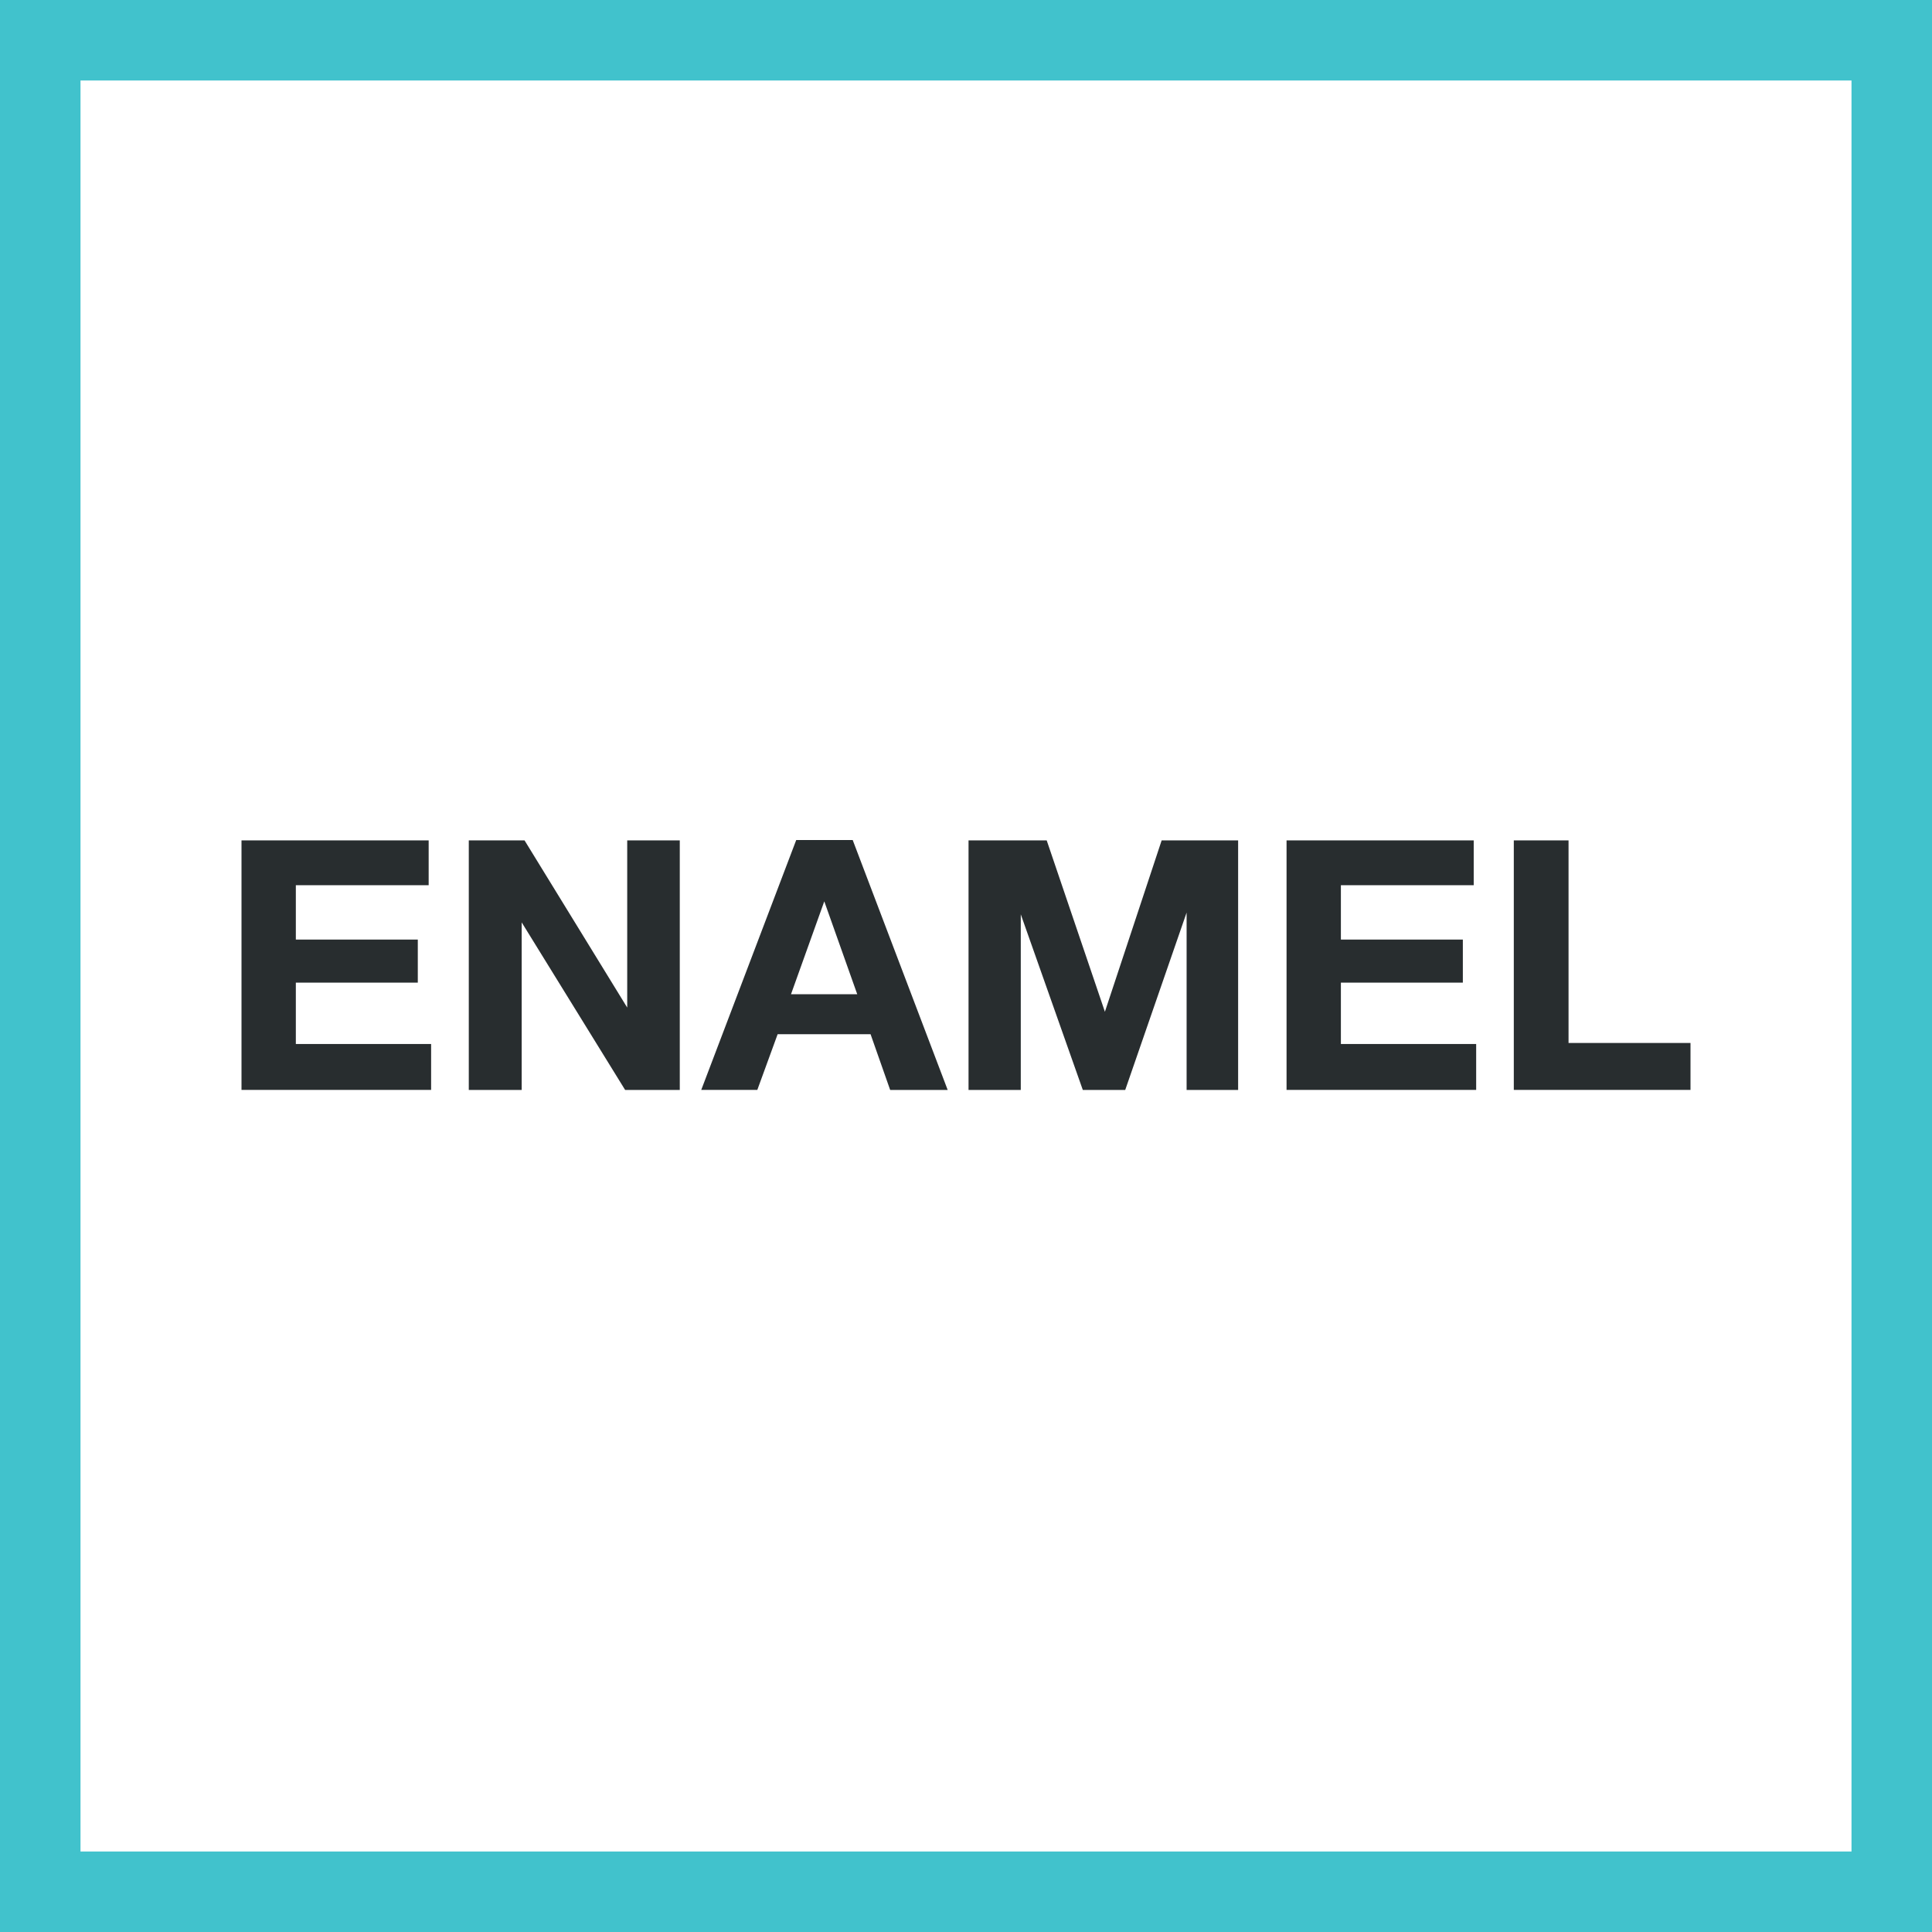
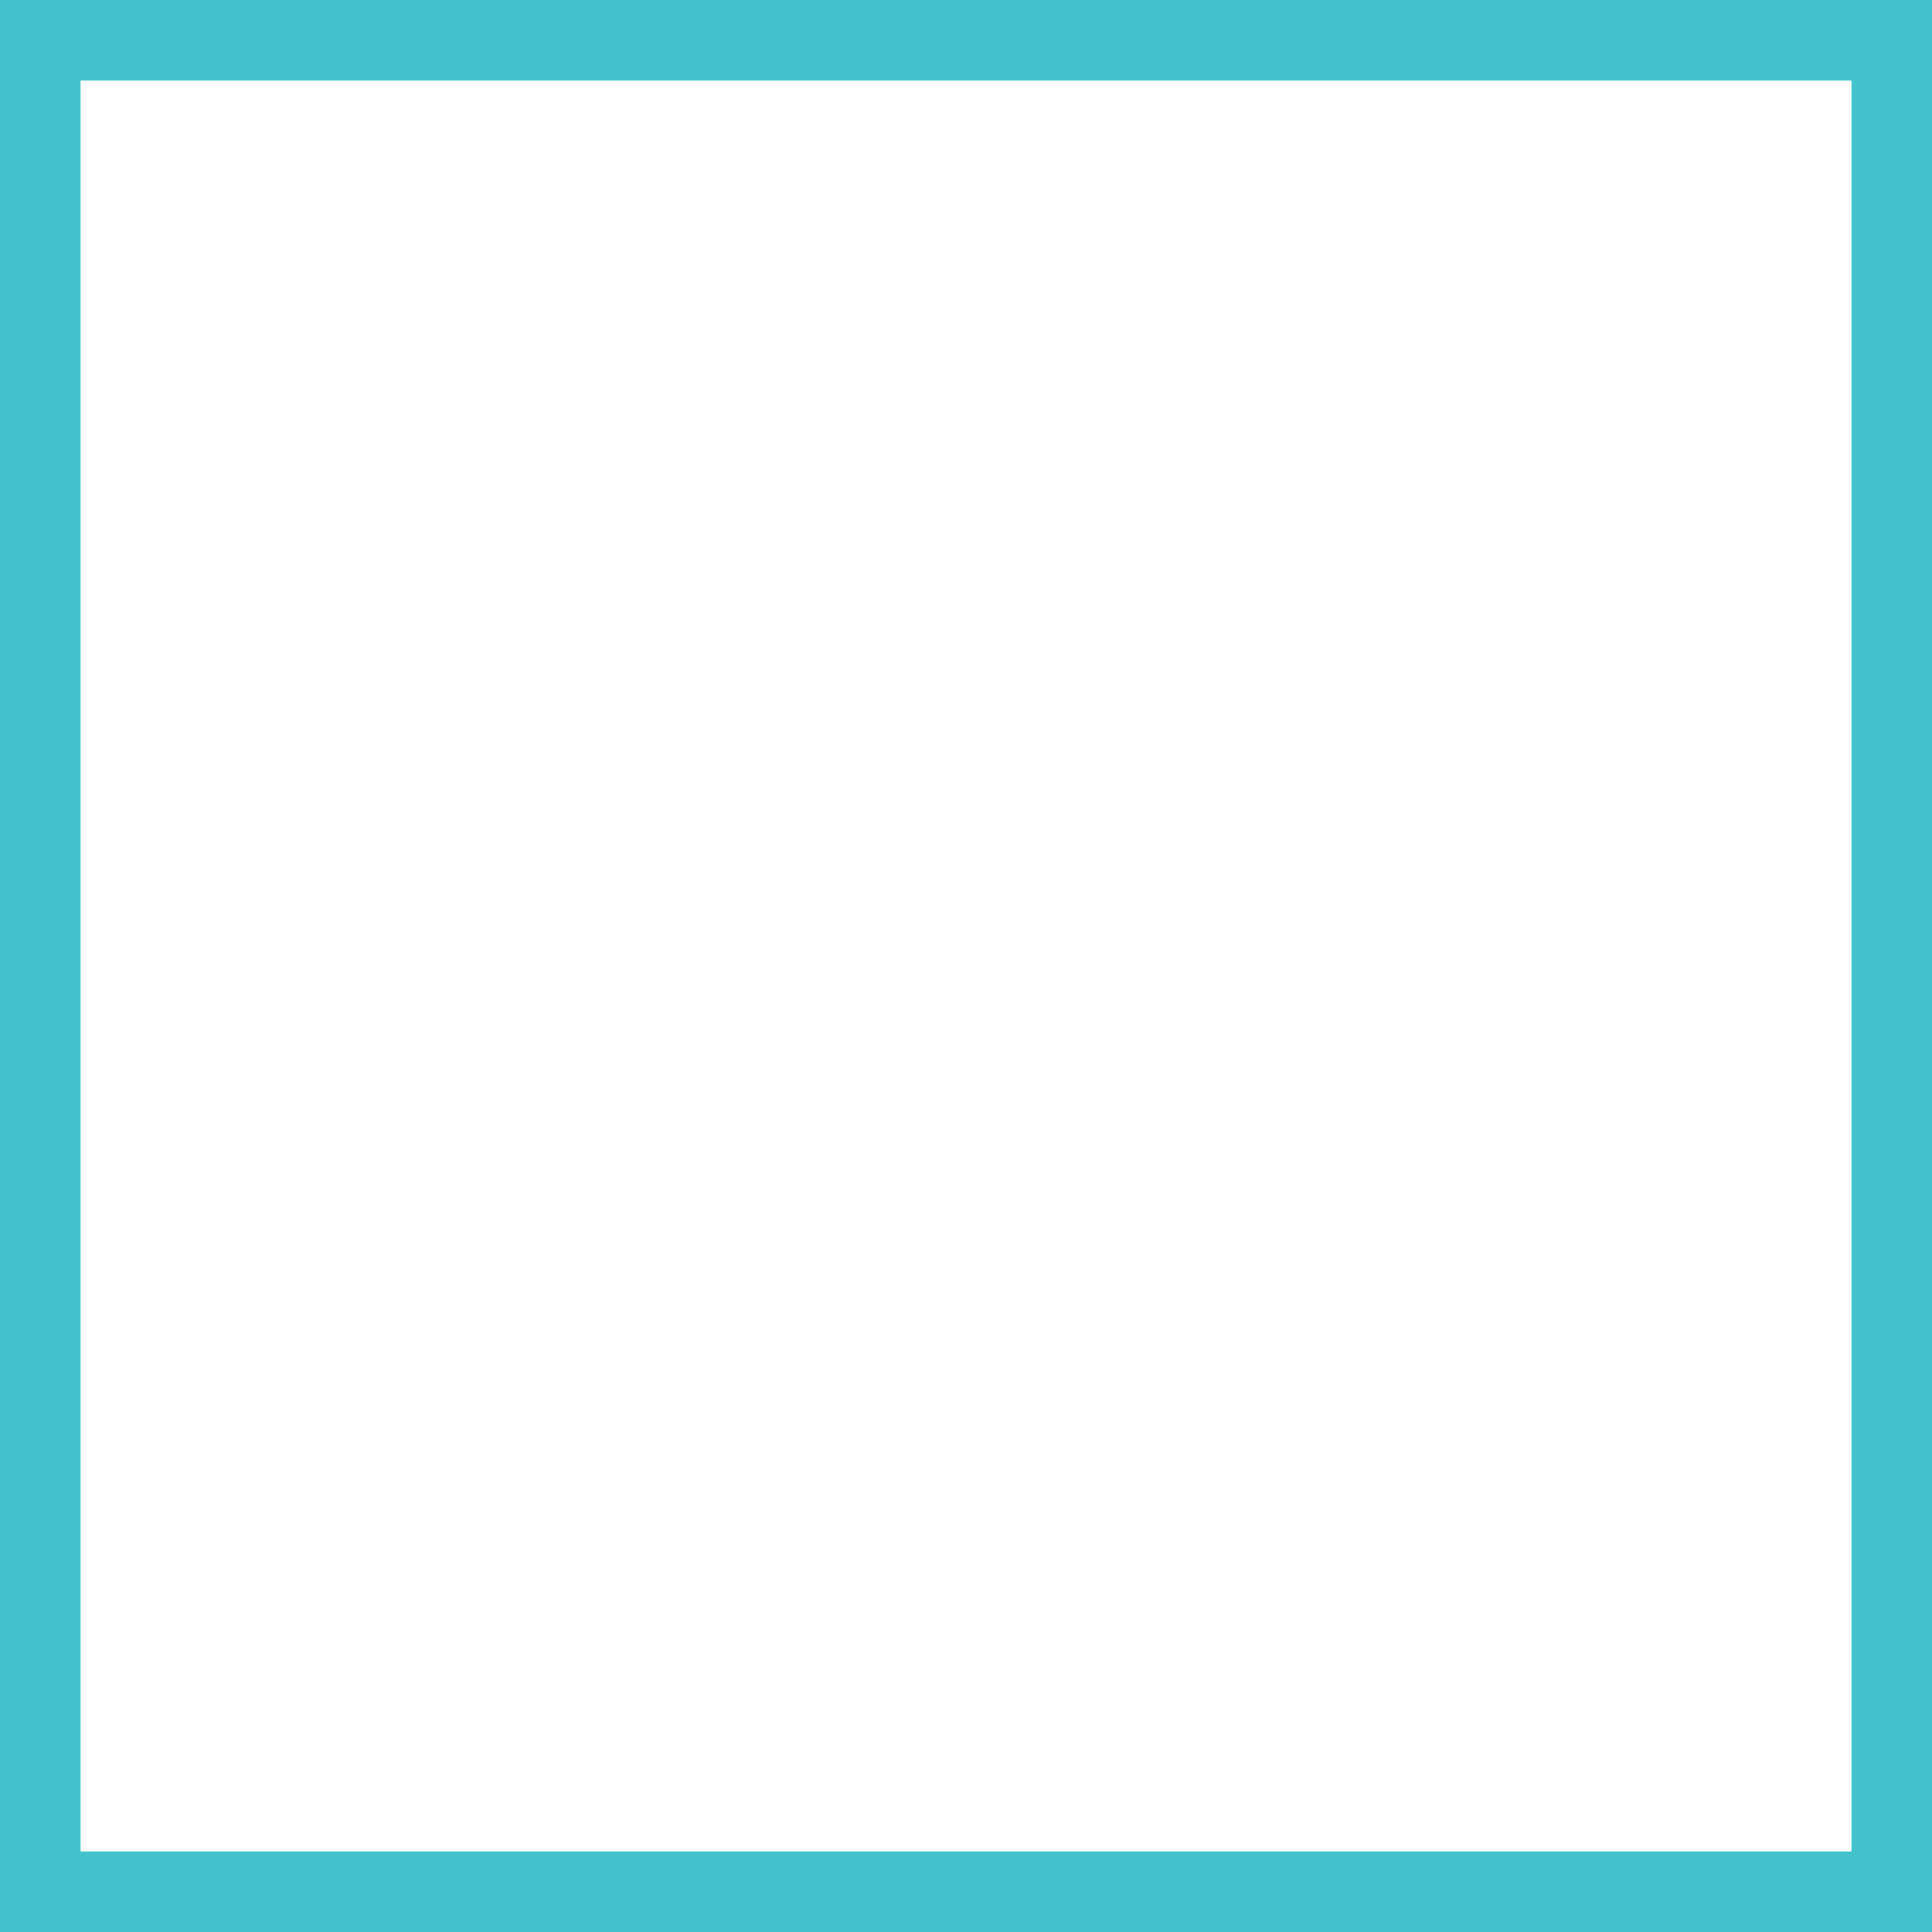
<svg xmlns="http://www.w3.org/2000/svg" width="48" height="48" fill="none" viewBox="0 0 48 48">
  <rect x="0" y="0" width="48" height="48" fill="#808080" stroke="none" />
  <g clip-path="url(#a)">
    <path fill="#fff" stroke="#41C2CC" stroke-width="2" d="M1 1H47V47H1V1Z" />
-     <path fill="#282D2F" d="M42 25.912v1.167h-4.39v-6.2h1.36v5.033H42Zm-5.386-5.033v1.114h-3.3v1.35h3.03v1.071h-3.03v1.524h3.361v1.141h-4.711v-6.2h4.65ZM24.063 27.08v-6.201h1.942l1.446 4.258 1.41-4.258h1.9v6.2h-1.28v-4.406l-1.525 4.406h-1.054l-1.541-4.363v4.363h-1.298Zm-2.878-6.21 2.36 6.21h-1.429l-.487-1.385H19.32l-.505 1.384h-1.393l2.36-6.209h1.402Zm.113 3.832-.819-2.308-.827 2.308h1.646Zm-9.651 2.378v-6.201h1.385l2.551 4.154v-4.154h1.306v6.2h-1.358l-2.57-4.163v4.163h-1.314Zm-.997-6.201v1.114h-3.3v1.35h3.03v1.071H7.35v1.524h3.361v1.141H6v-6.2h4.65Z" />
  </g>
  <defs>
    <clipPath id="a">
-       <path fill="#fff" d="M0 0h48v48H0z" />
+       <path fill="#fff" d="M0 0h48v48H0" />
    </clipPath>
  </defs>
</svg>